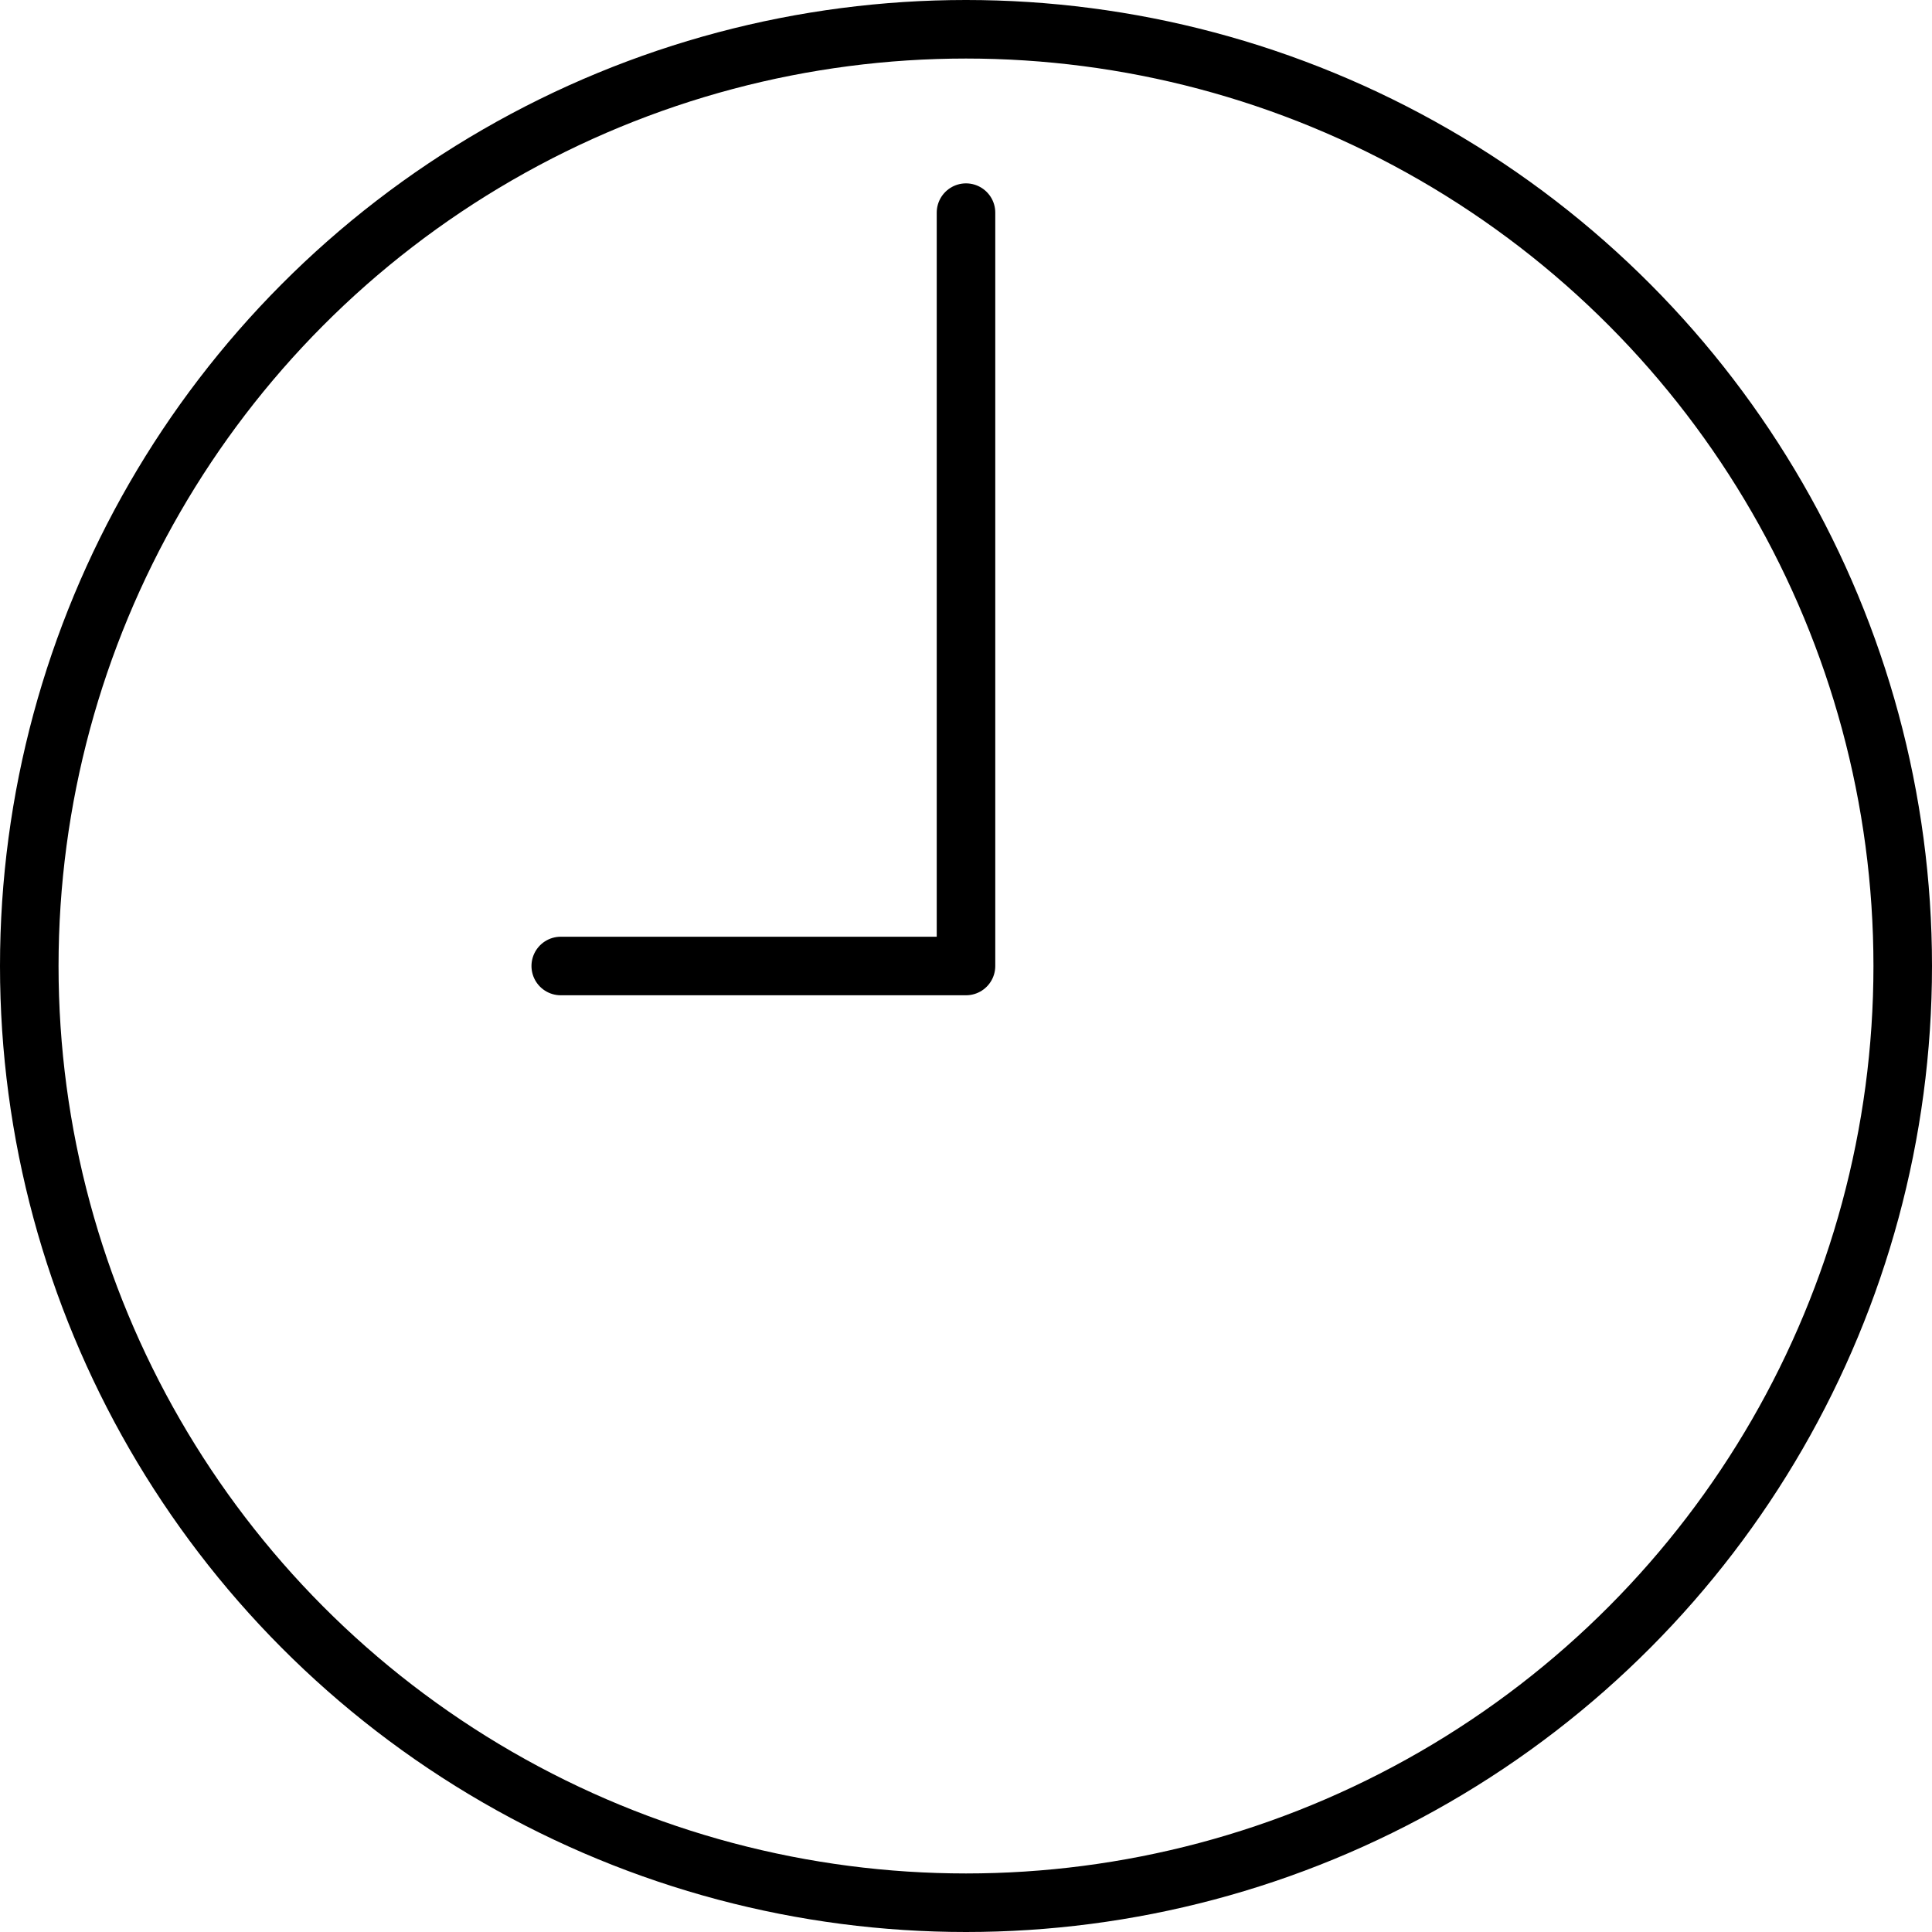
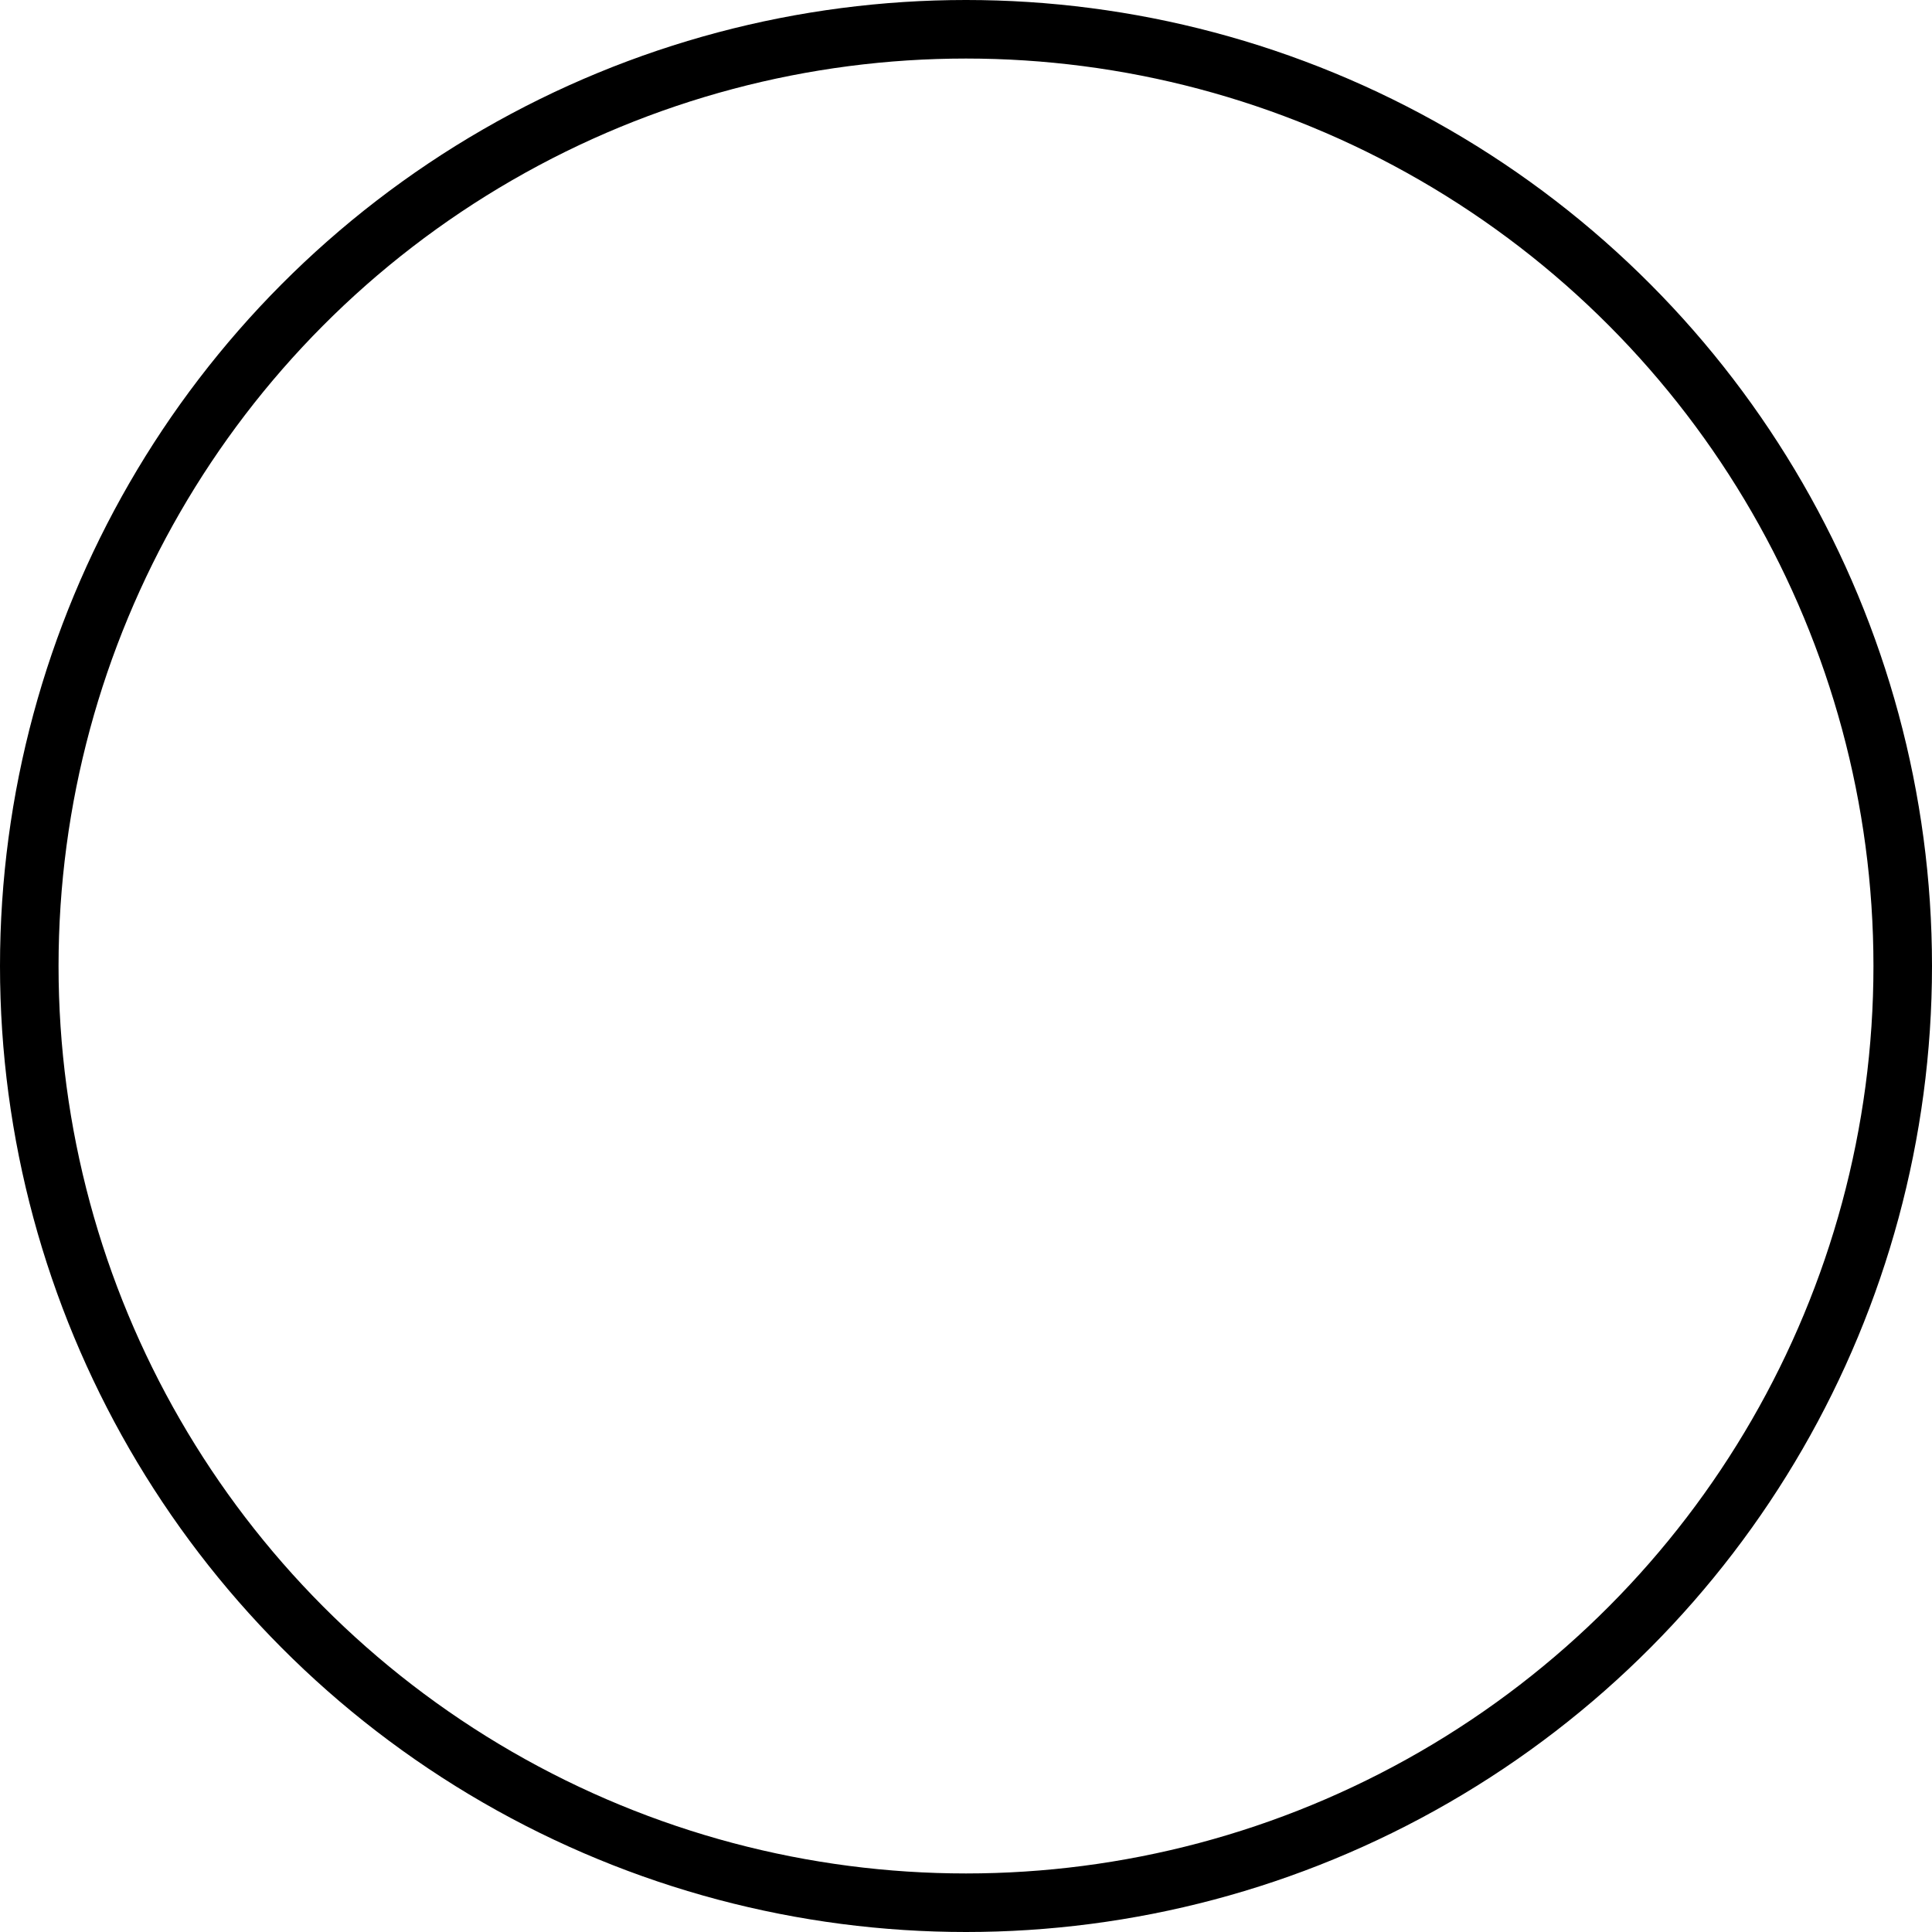
<svg xmlns="http://www.w3.org/2000/svg" id="_ÎÓÈ_2" data-name="—ÎÓÈ_2" viewBox="0 0 330 330">
  <defs>
    <style>.cls-1{fill:none;stroke:#000;stroke-linecap:round;stroke-linejoin:round;stroke-width:10px;}</style>
  </defs>
  <circle class="cls-1" cx="165" cy="165" r="160" />
-   <polyline class="cls-1" points="95.78 165 165 165 165 36.32" />
</svg>